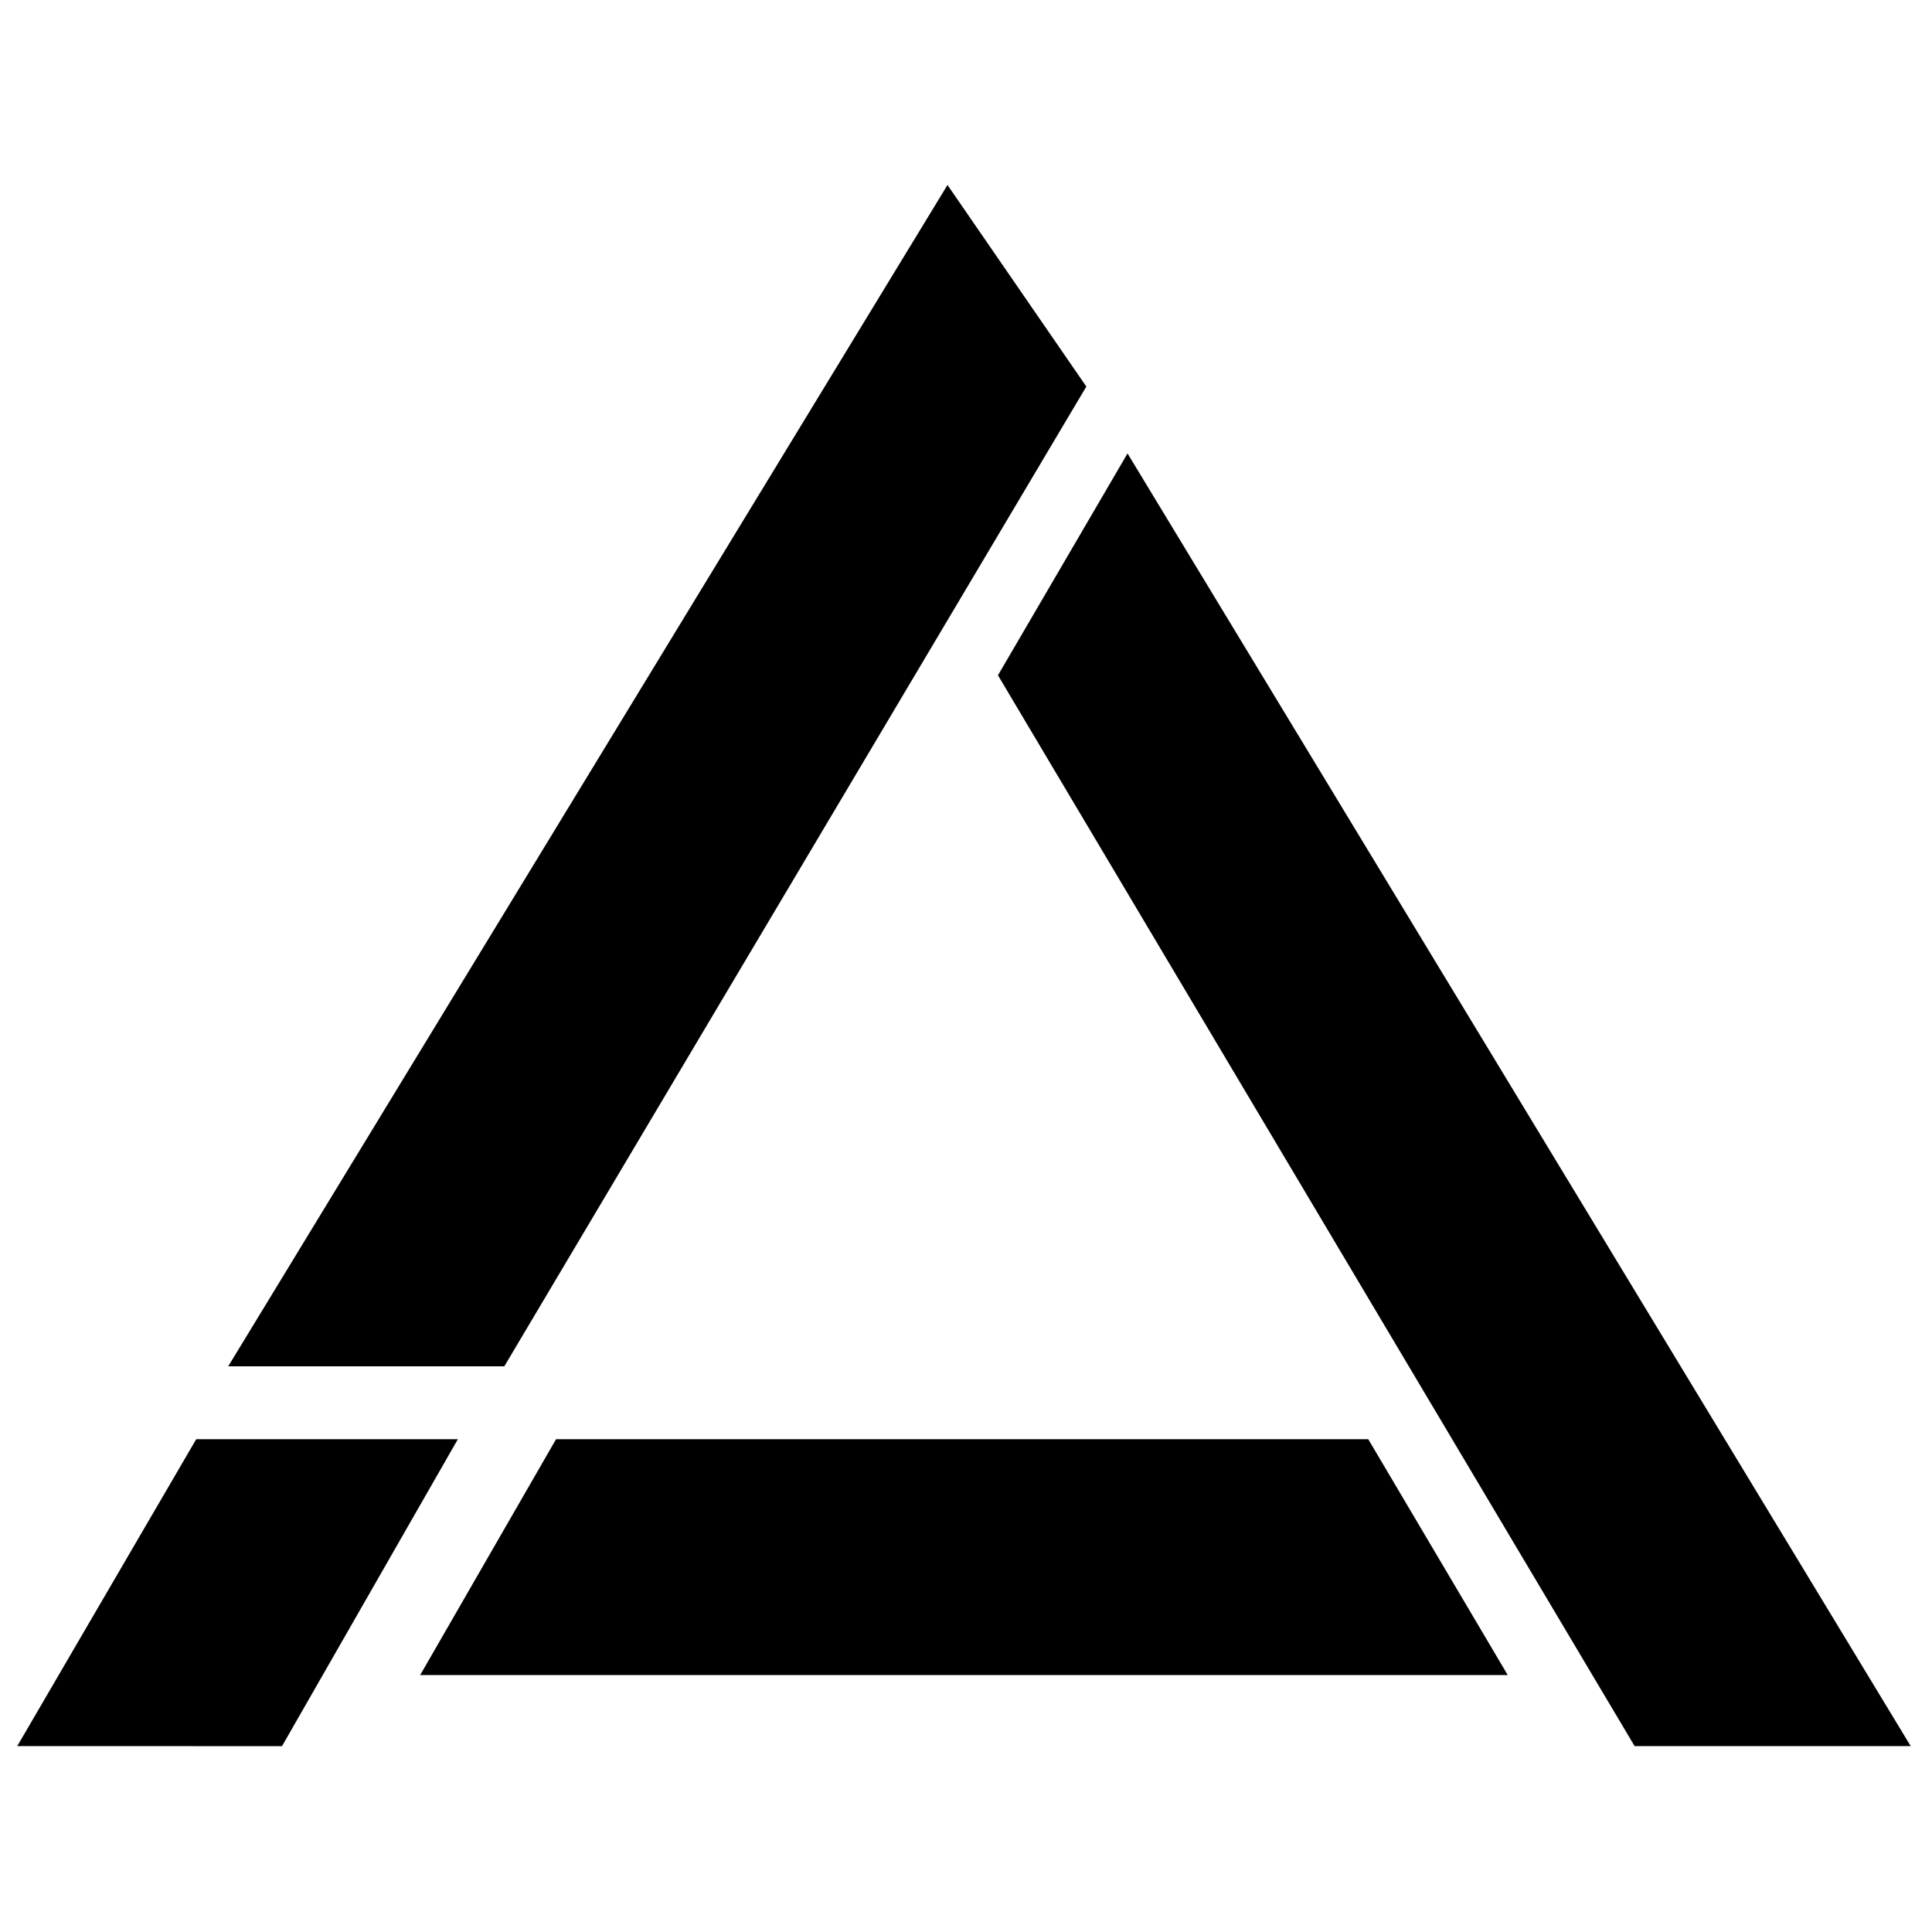
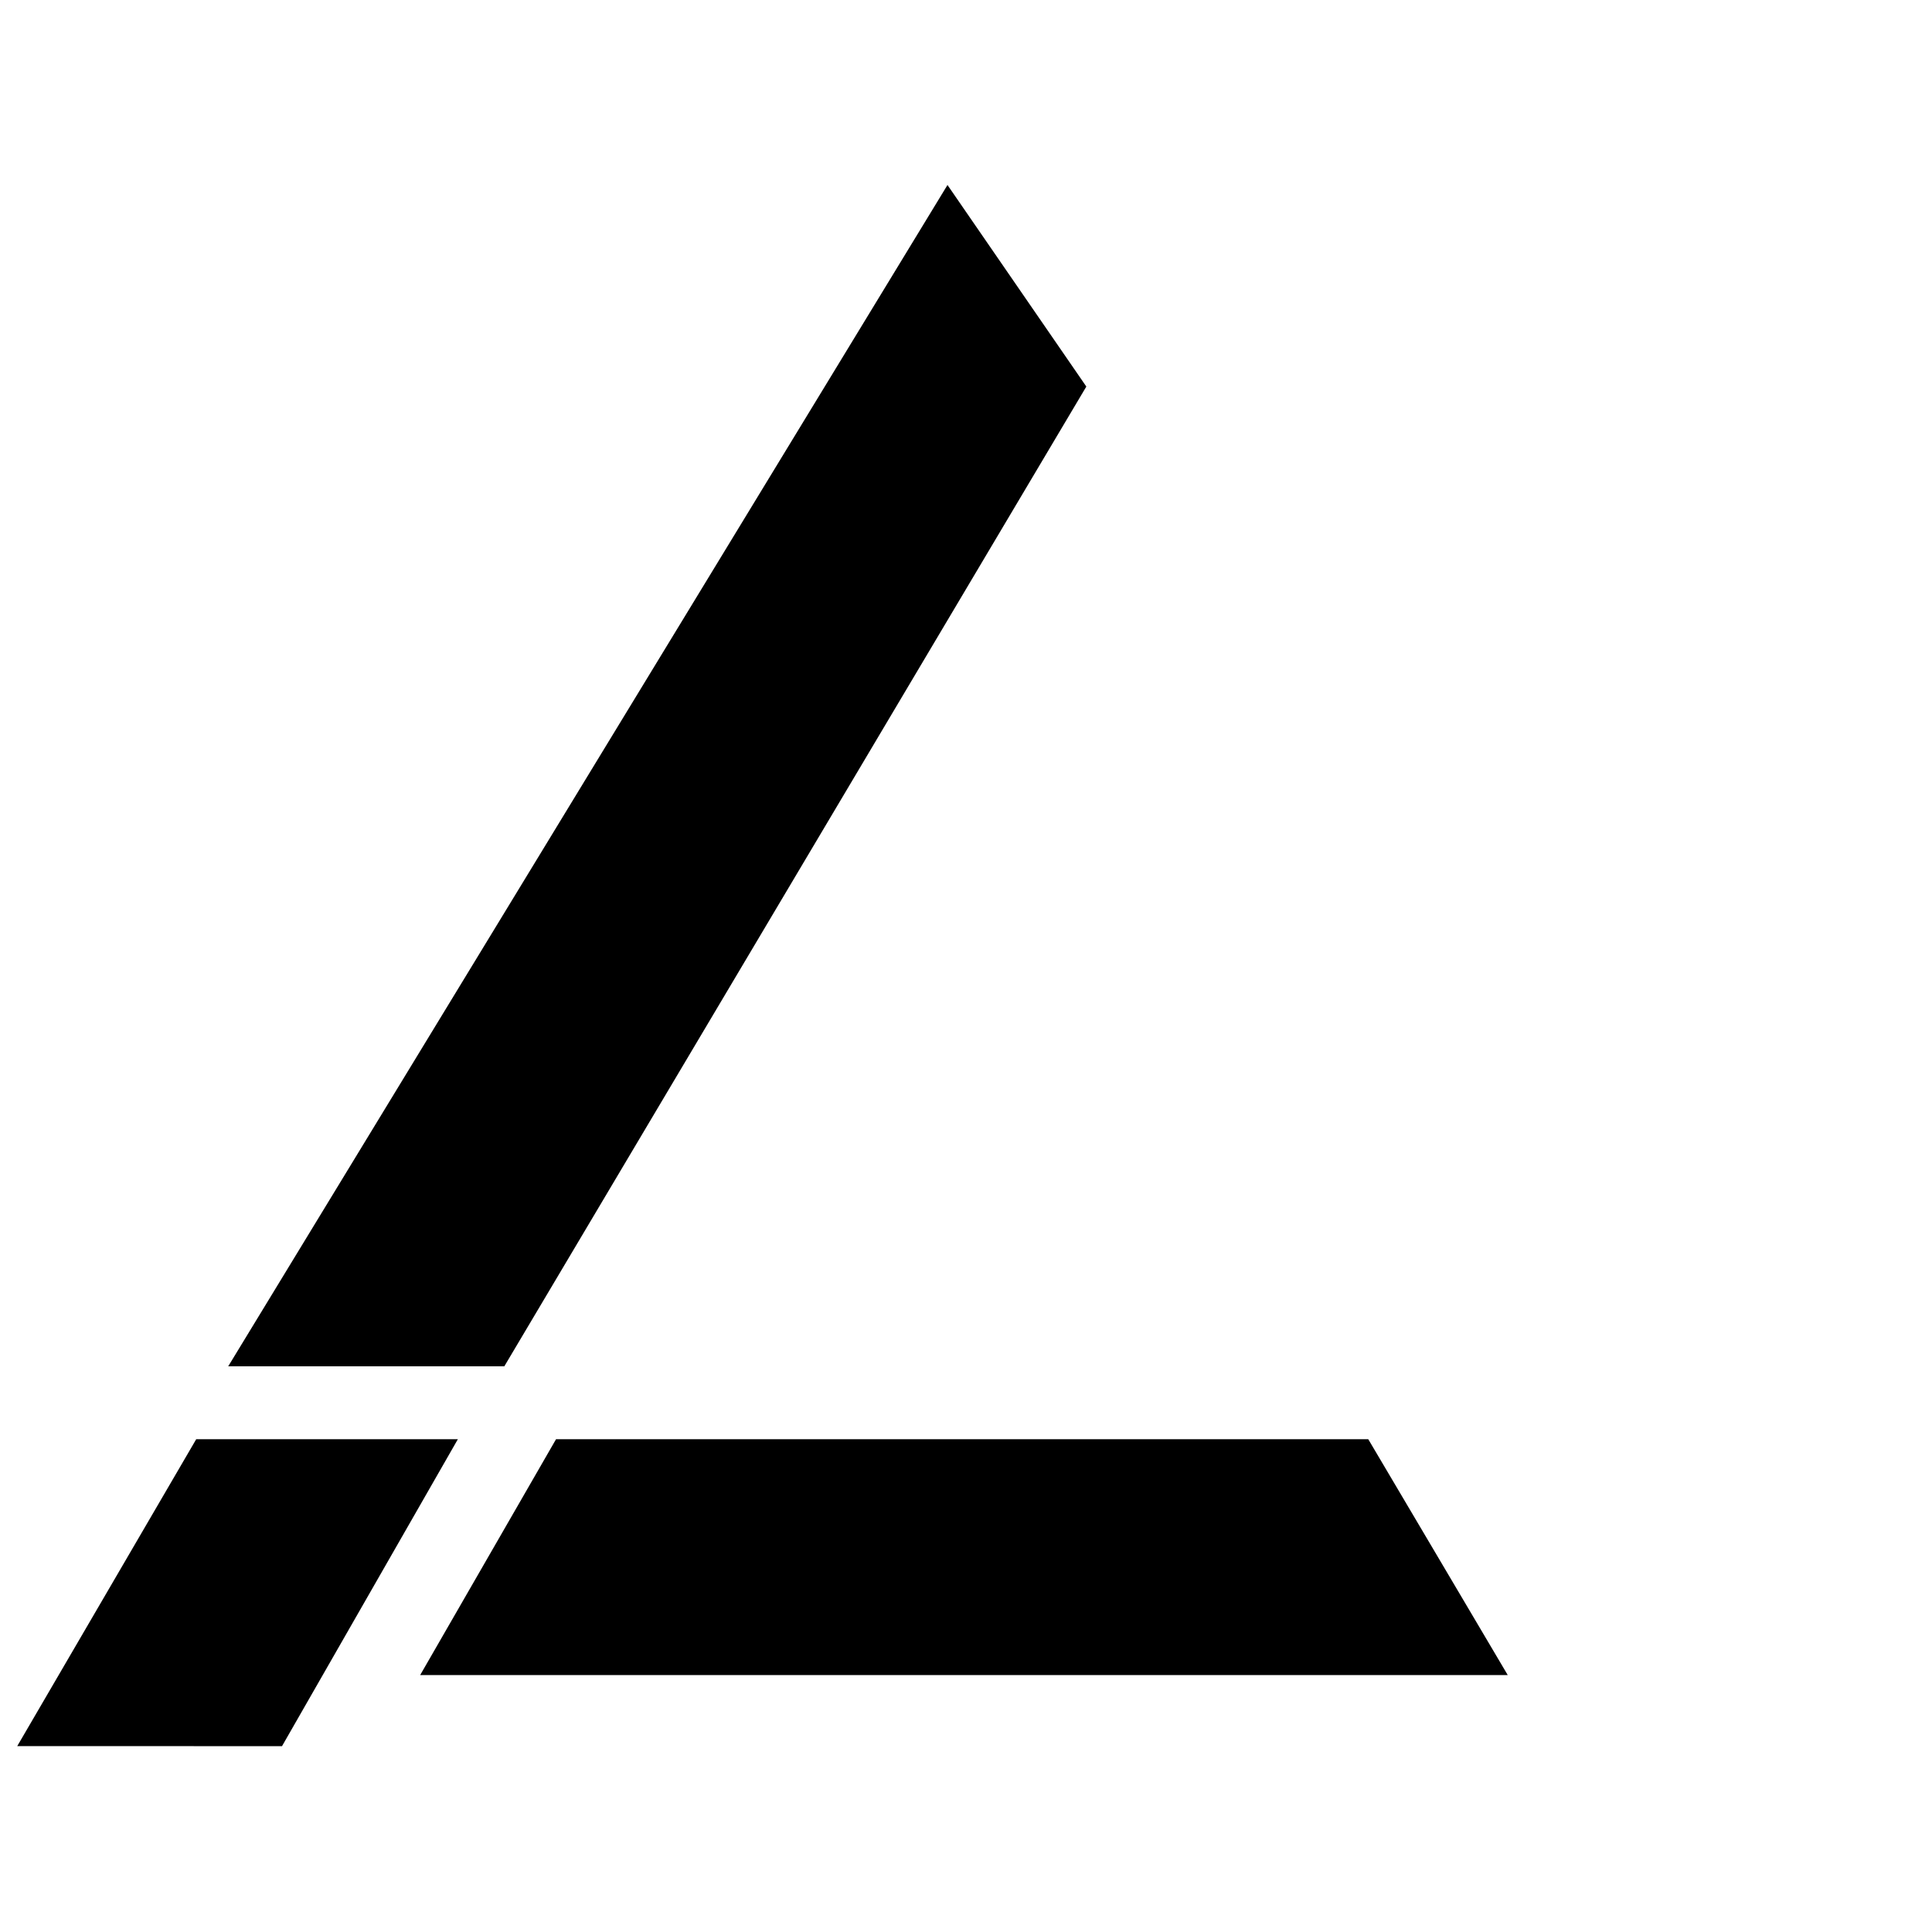
<svg xmlns="http://www.w3.org/2000/svg" xmlns:ns1="http://www.serif.com/" width="100%" height="100%" viewBox="0 0 62 62" xml:space="preserve" style="fill-rule:evenodd;clip-rule:evenodd;stroke-linejoin:round;stroke-miterlimit:2;">
  <g transform="matrix(1,0,0,1,-146,-149.395)">
    <g id="black-icon" ns1:id="black icon" transform="matrix(1,0,0,1,0,149.395)">
-       <rect x="146" y="0" width="62" height="62" style="fill:none;" />
      <g transform="matrix(0.861,0,0,0.808,58.416,-46.204)">
        <g>
          <g transform="matrix(1.044,0,0,1.113,44,61)">
            <path d="M94.074,10.365L89.117,3.172L63.438,45.327L73.295,45.327L94.074,10.365Z" />
          </g>
          <g transform="matrix(1.044,0,0,1.113,44,61)">
-             <path d="M104.139,47.928L109.119,56.345L70.291,56.345L75.142,47.928L104.139,47.928Z" />
+             <path d="M104.139,47.928L109.119,56.345L70.291,56.345L75.142,47.928Z" />
          </g>
          <g transform="matrix(1.044,0,0,1.113,44,61)">
            <path d="M71.637,47.928L62.296,47.928L55.906,58.88L65.359,58.881L71.637,47.928Z" />
          </g>
          <g transform="matrix(1.044,0,0,1.113,44,61)">
-             <path d="M90.919,20.668L95.545,12.751L123.505,58.879L113.648,58.879L90.919,20.668Z" />
-           </g>
+             </g>
        </g>
      </g>
    </g>
  </g>
</svg>